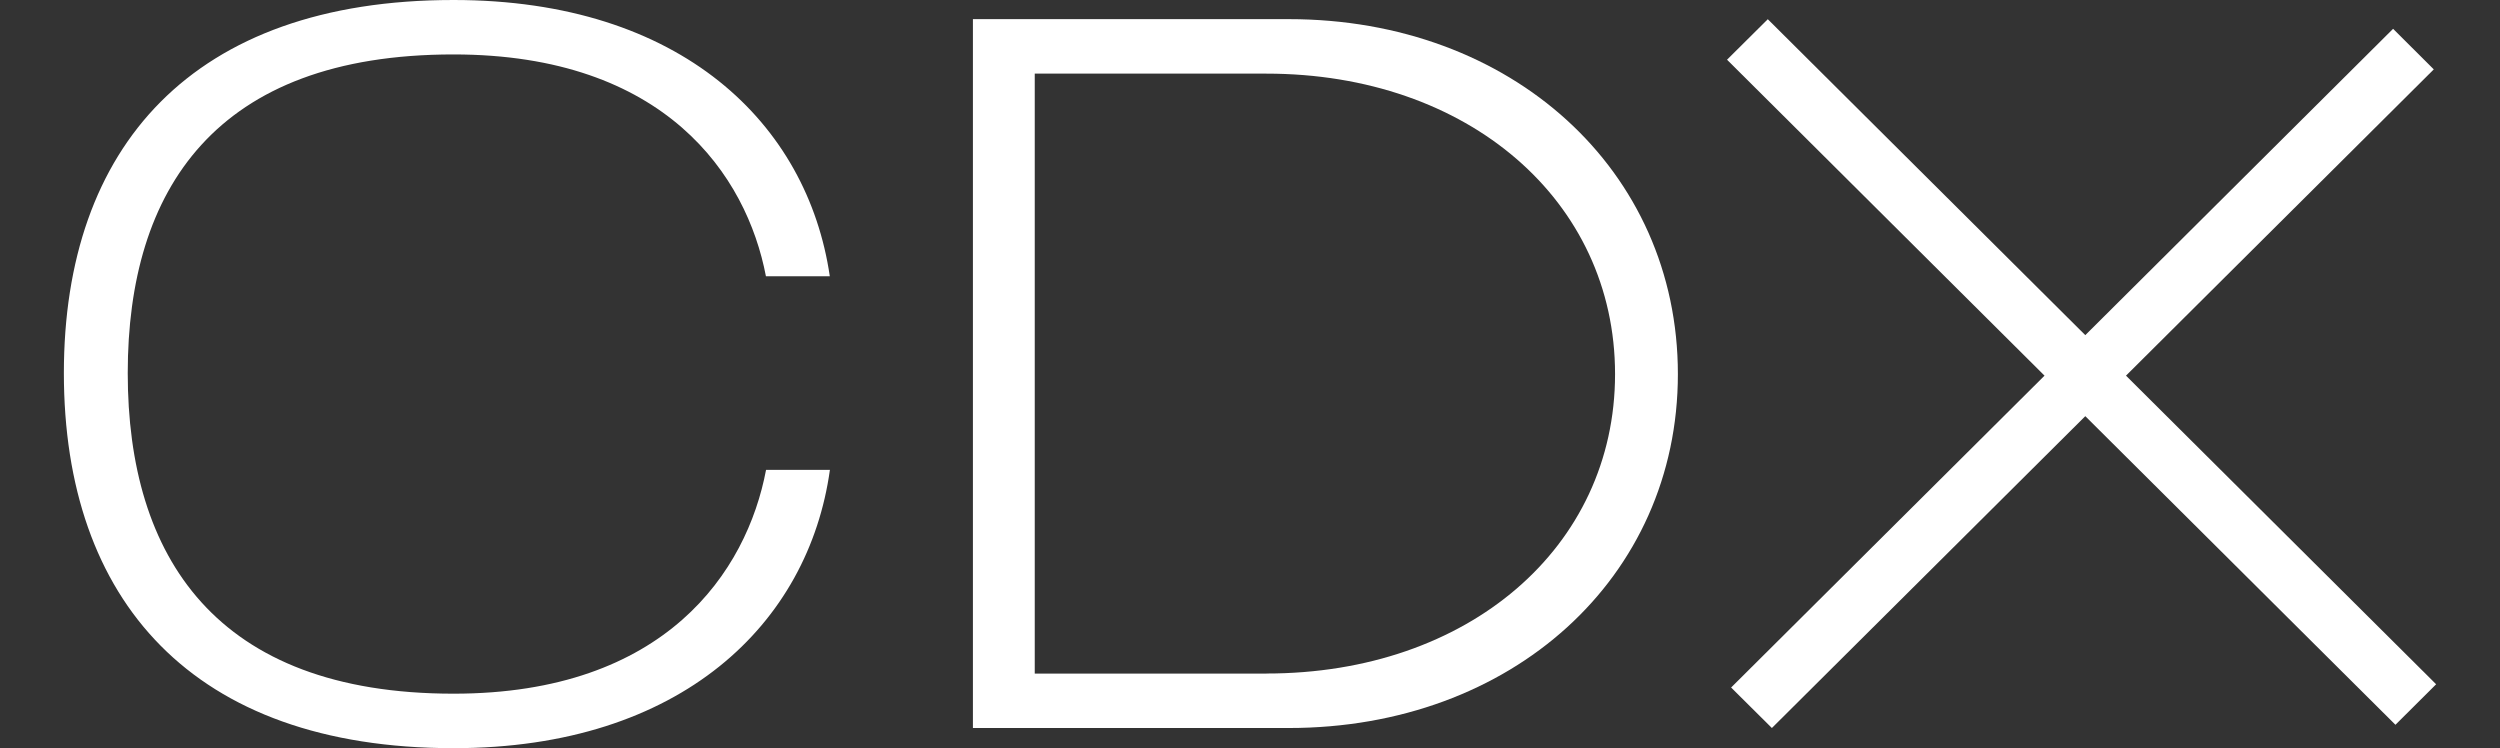
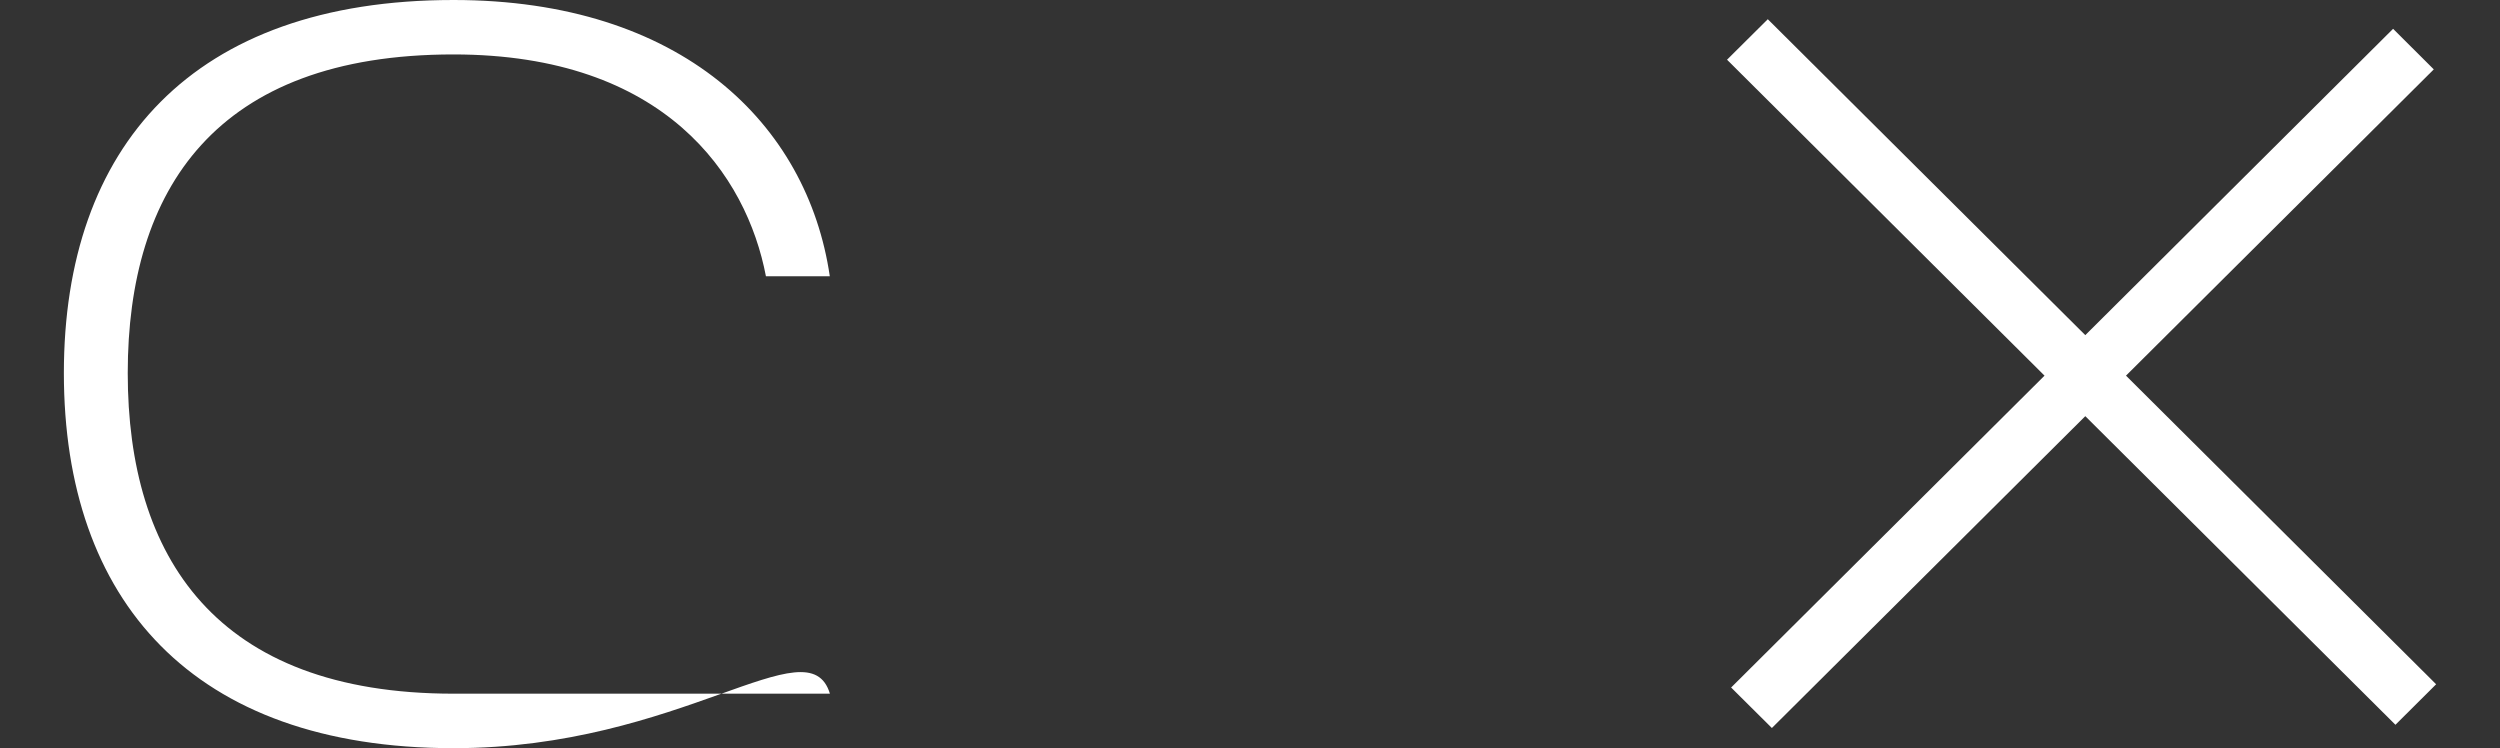
<svg xmlns="http://www.w3.org/2000/svg" width="137" height="41" viewBox="0 0 137 41" fill="none">
  <rect x="0" y="0" width="137" height="41" fill="#333333" stroke="none" />
-   <path d="M3.5 20.444C3.5 8.066 10.526 0 24.852 0C37.346 0 44.253 6.797 45.473 15.14H41.973C40.919 9.615 36.454 2.983 24.848 2.983C11.805 2.983 7 10.388 7 20.444C7 30.5 11.805 38.014 24.855 38.014C36.461 38.014 40.925 31.329 41.98 25.748H45.479C44.313 34.147 37.35 41 24.858 41C10.526 41 3.5 32.878 3.5 20.444Z" fill="white" />
-   <path d="M53.316 1.049H70.626C82.844 1.049 91.948 9.336 91.948 20.5C91.948 31.664 82.84 39.895 70.626 39.895H53.316V1.049ZM69.404 36.909C80.454 36.909 88.505 30.003 88.505 20.5C88.505 10.996 80.454 4.035 69.404 4.035H56.704V36.912H69.404V36.909Z" fill="white" />
+   <path d="M3.5 20.444C3.5 8.066 10.526 0 24.852 0C37.346 0 44.253 6.797 45.473 15.14H41.973C40.919 9.615 36.454 2.983 24.848 2.983C11.805 2.983 7 10.388 7 20.444C7 30.5 11.805 38.014 24.855 38.014H45.479C44.313 34.147 37.35 41 24.858 41C10.526 41 3.5 32.878 3.5 20.444Z" fill="white" />
  <path d="M133.5 37.498L131.27 39.718L114.274 22.806L97.099 39.895L94.865 37.676L112.04 20.586L94.641 3.272L96.875 1.053L114.274 18.366L131.141 1.579L133.371 3.802L116.504 20.586L133.5 37.498Z" fill="white" />
</svg>